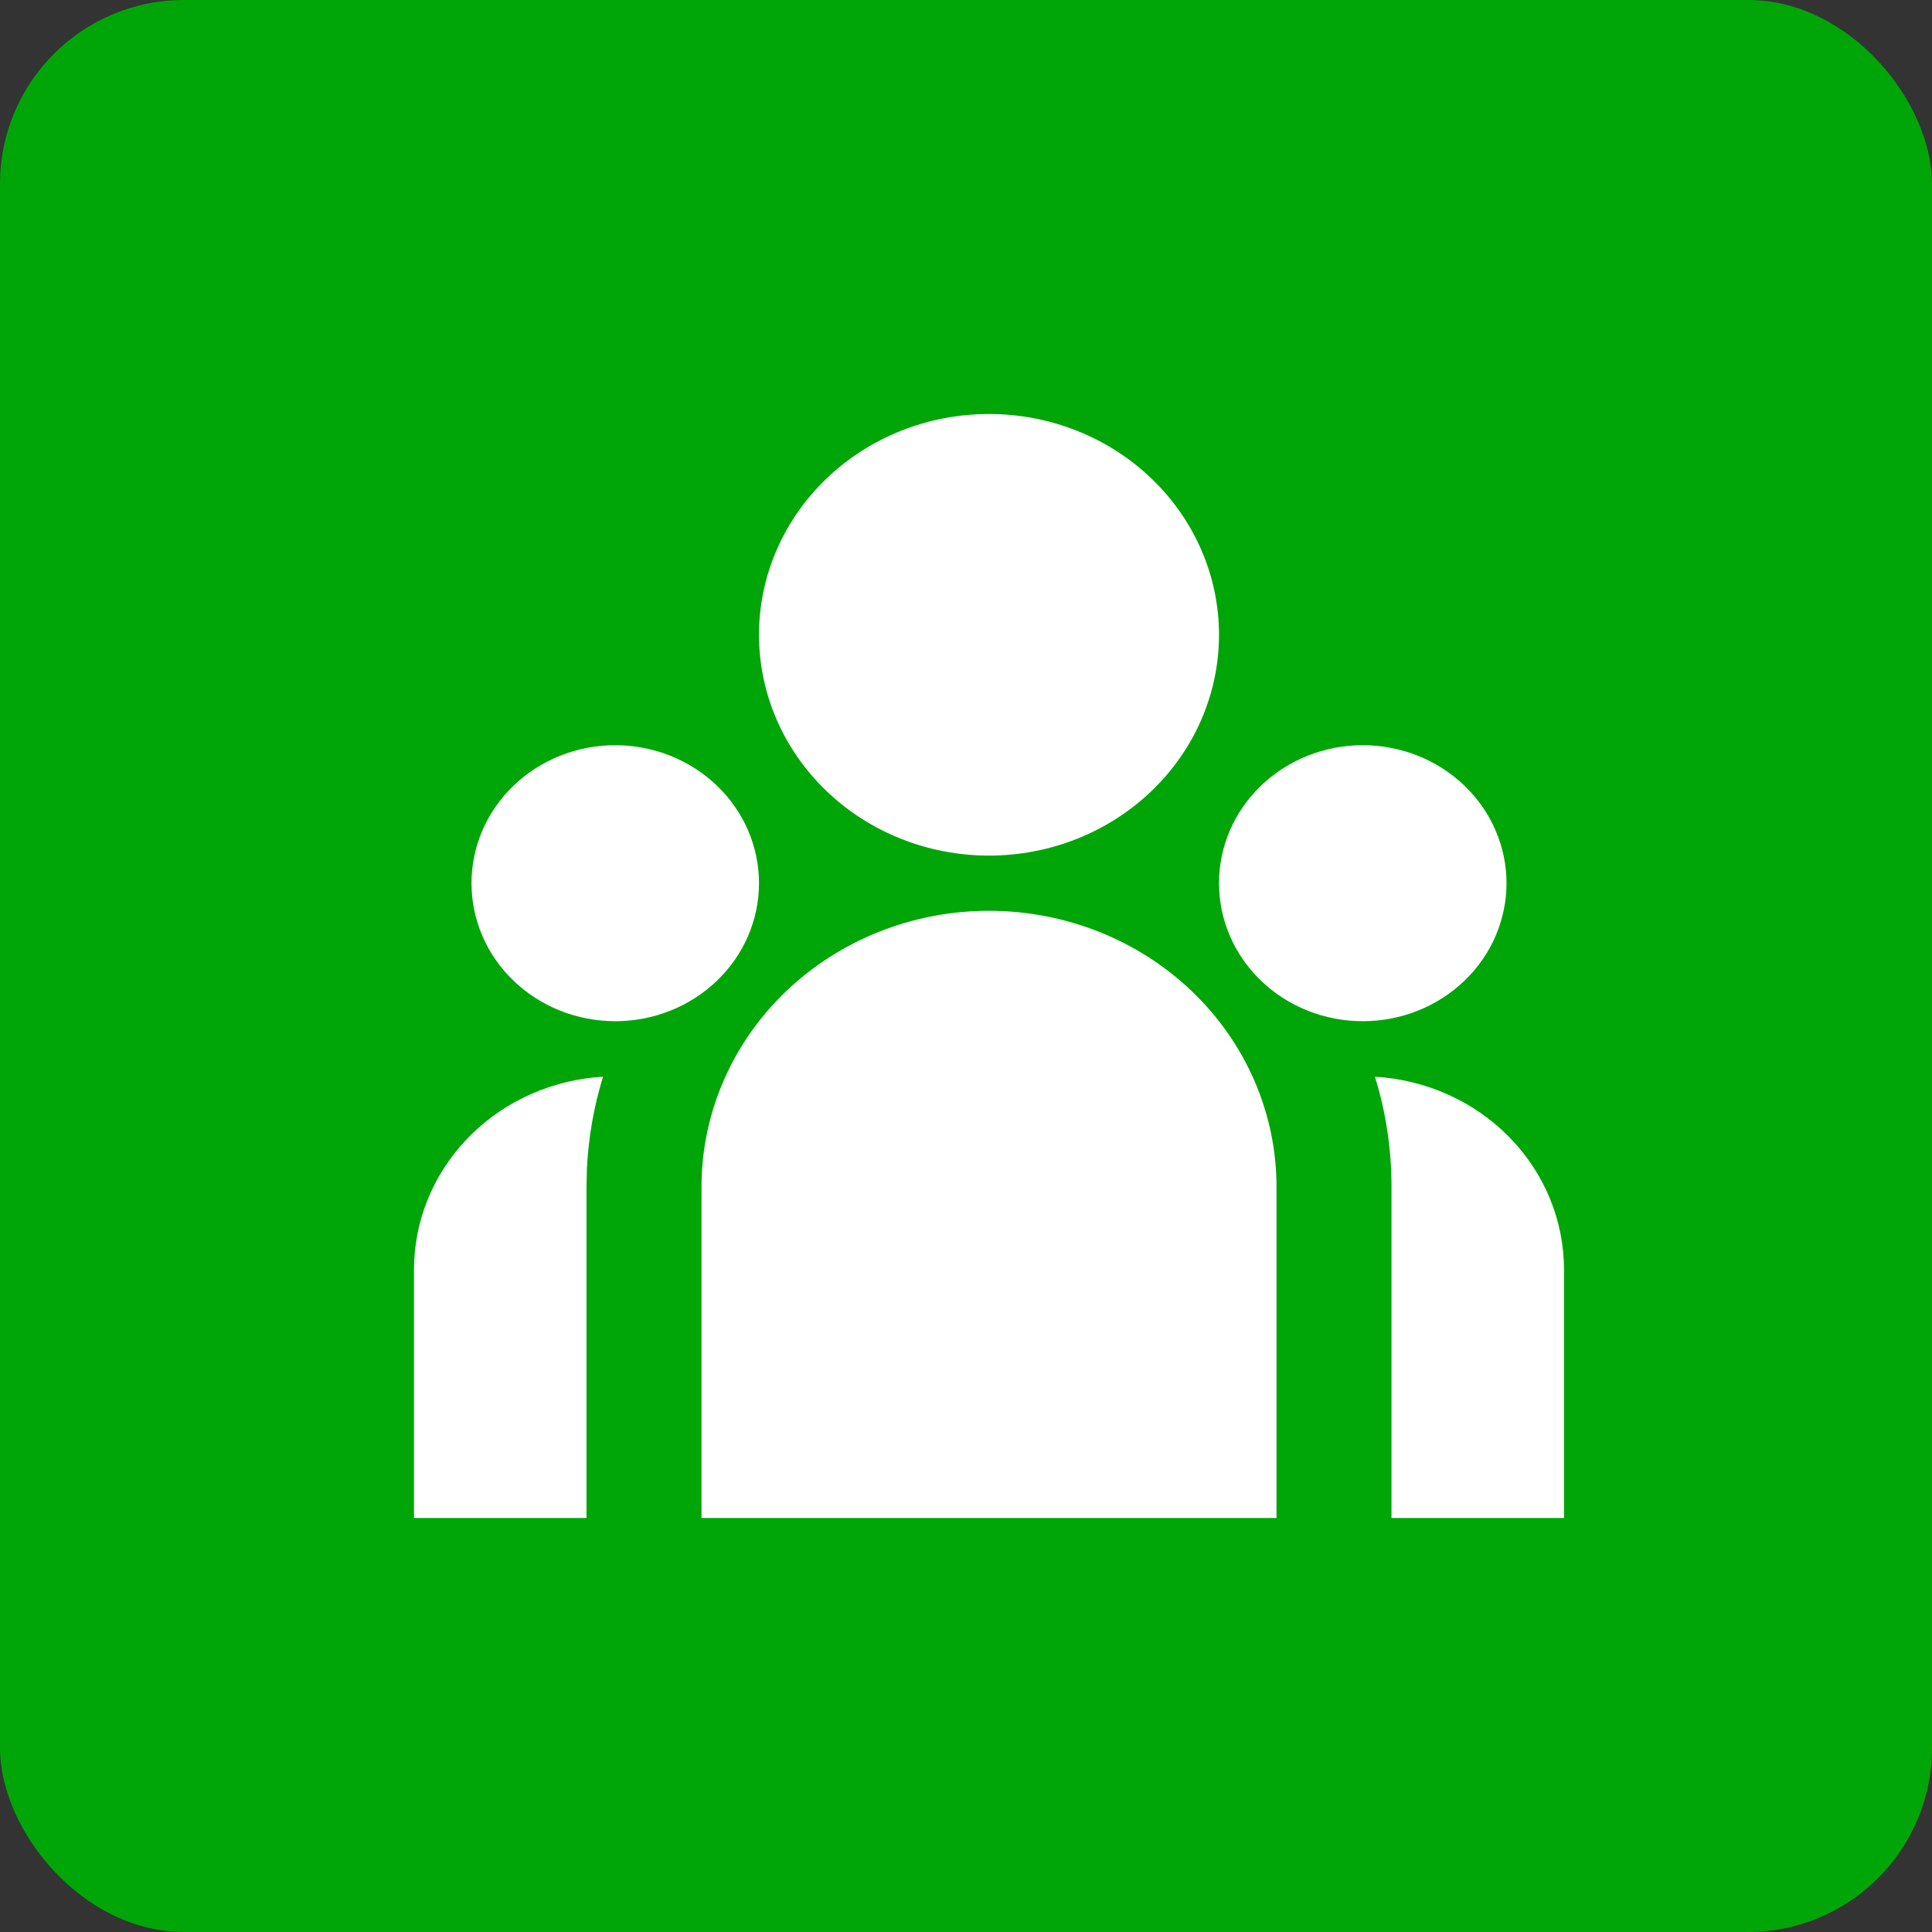
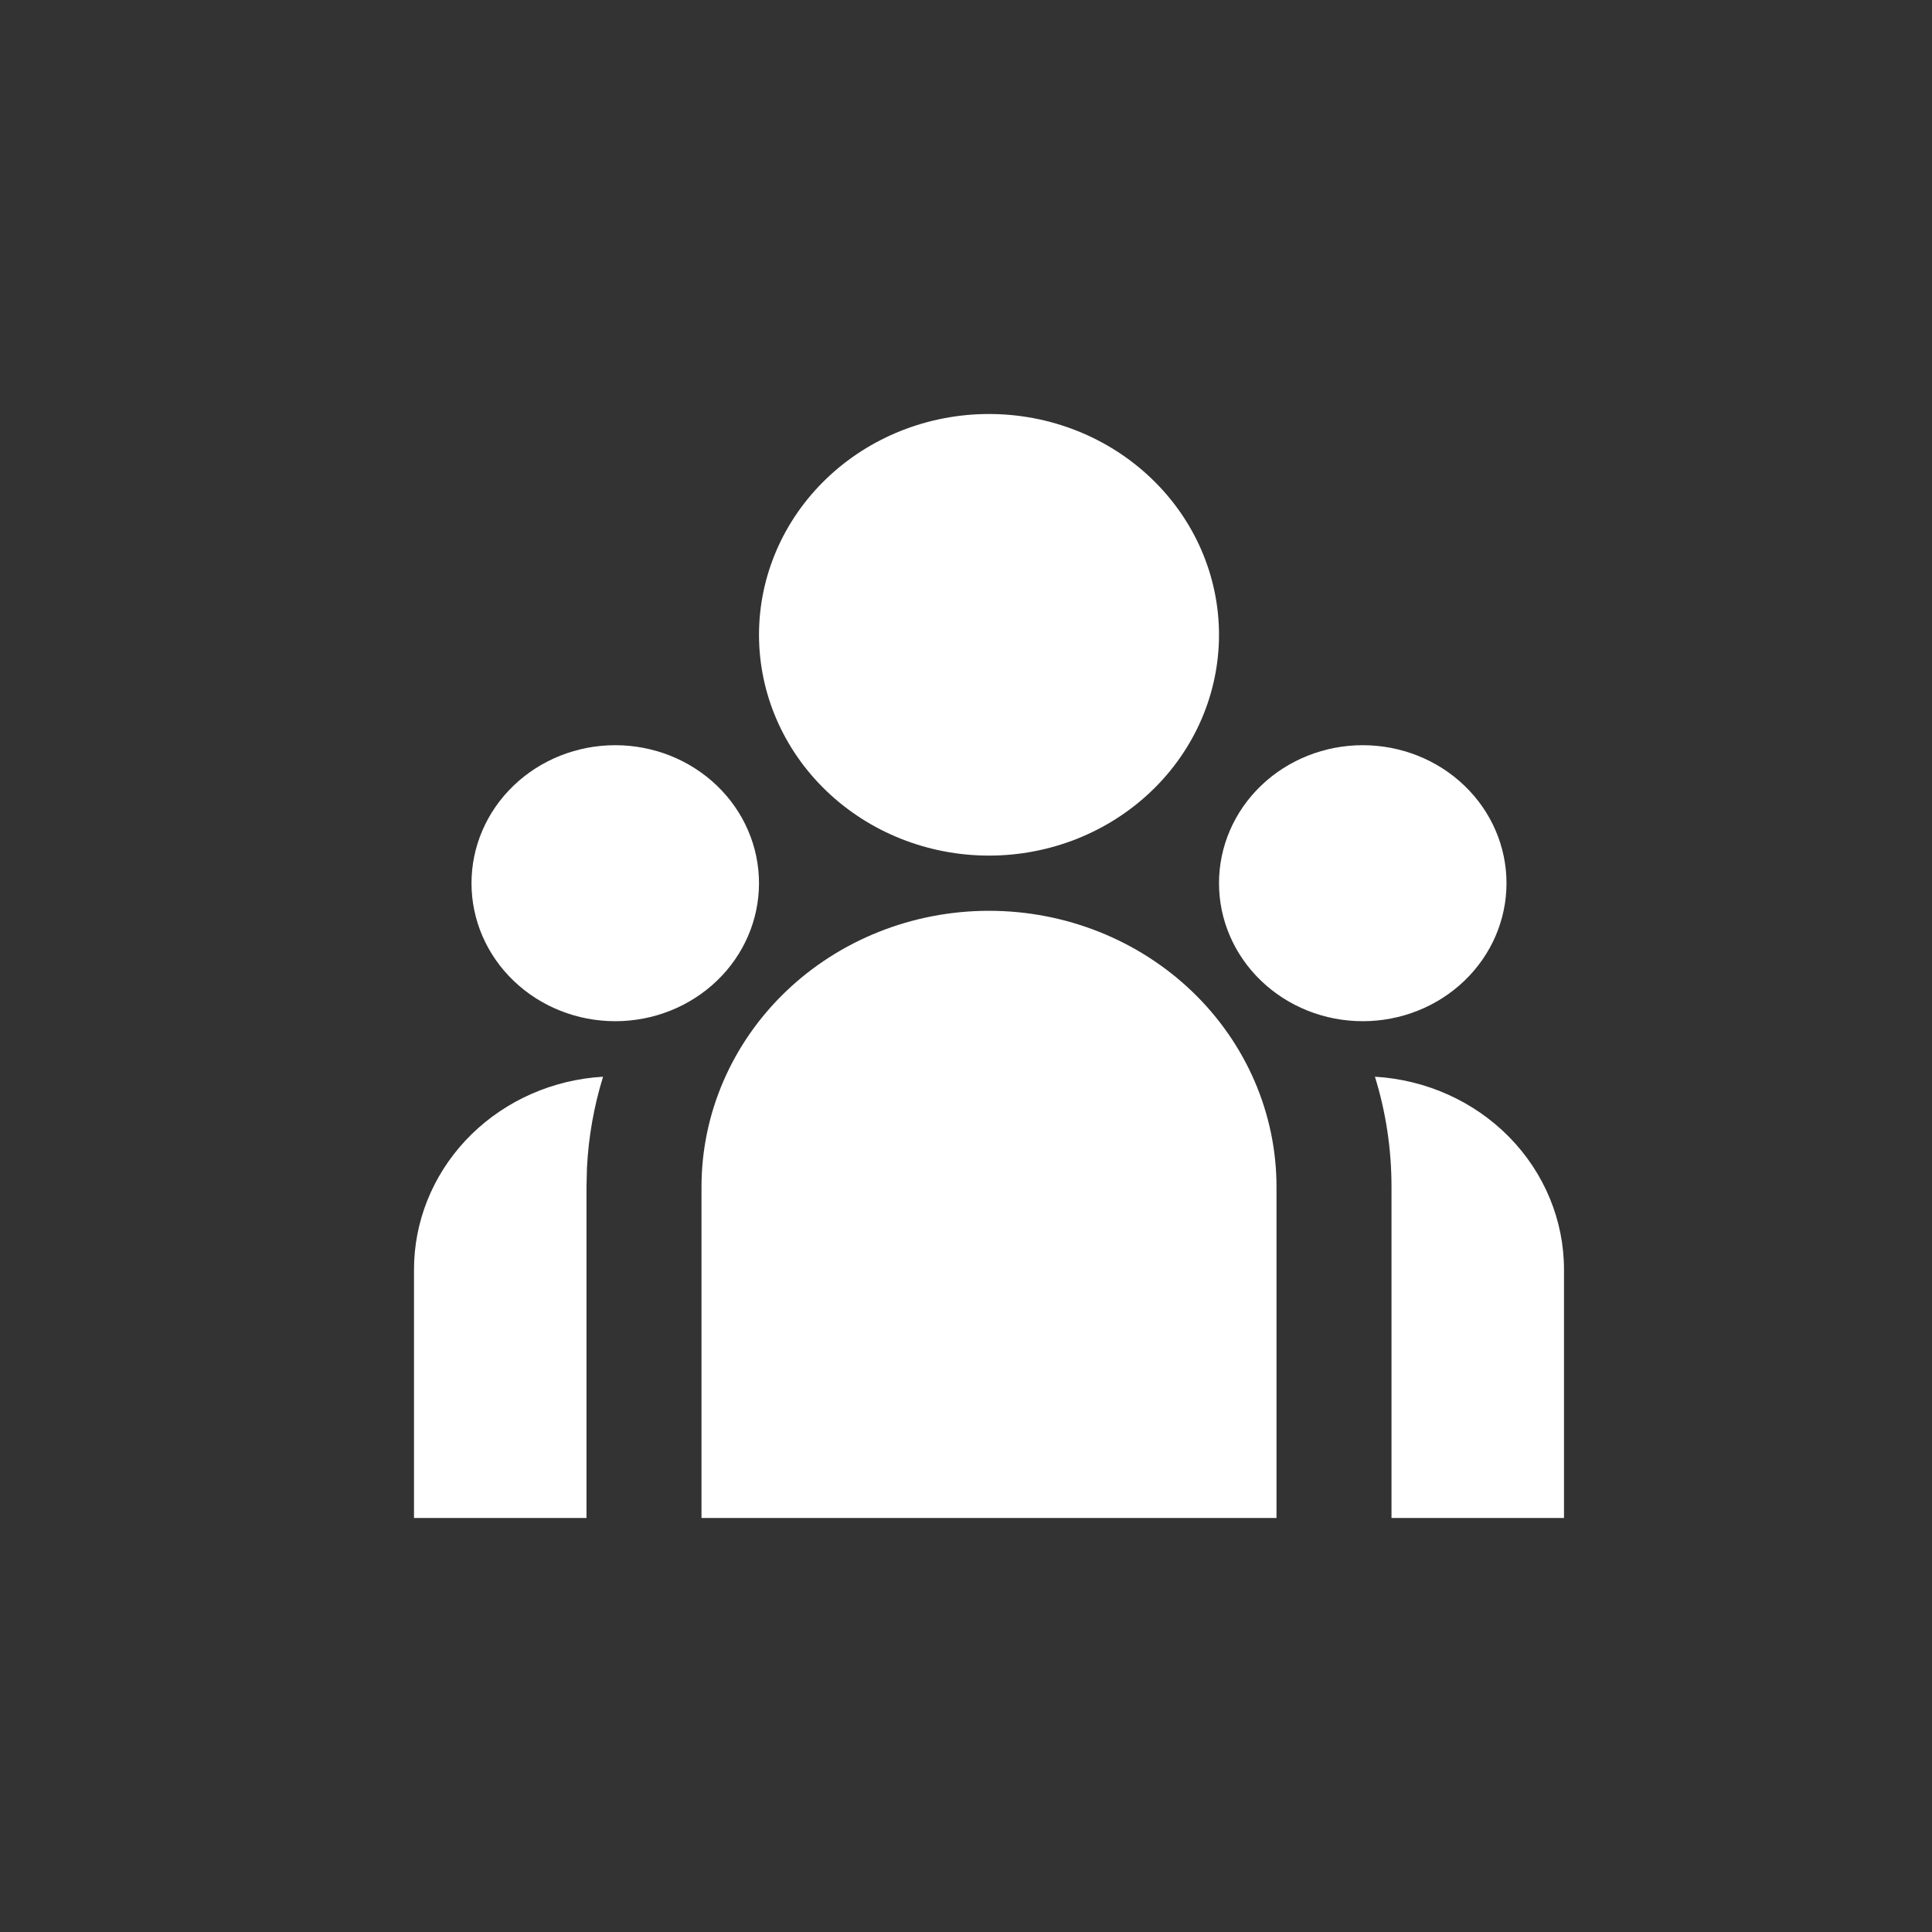
<svg xmlns="http://www.w3.org/2000/svg" width="42" height="42" viewBox="0 0 42 42" fill="none">
  <rect x="0" y="0" width="42" height="42" fill="#333333" stroke="none" />
-   <rect width="42" height="42" rx="4" fill="#00A607" />
  <path d="M21.5 19.8C23.158 19.8 24.747 20.432 25.919 21.557C27.091 22.683 27.75 24.209 27.75 25.8V33H15.25V25.8C15.25 24.209 15.909 22.683 17.081 21.557C18.253 20.432 19.842 19.8 21.5 19.8ZM13.11 23.407C12.911 24.051 12.794 24.716 12.76 25.387L12.75 25.8V33H9V27.6C9 26.565 9.398 25.567 10.117 24.796C10.837 24.025 11.827 23.537 12.899 23.424L13.111 23.407H13.11ZM29.89 23.407C31.002 23.472 32.047 23.942 32.811 24.721C33.575 25.501 34 26.53 34 27.6V33H30.25V25.8C30.25 24.968 30.125 24.166 29.89 23.407ZM13.375 16.2C14.204 16.2 14.999 16.516 15.585 17.079C16.171 17.641 16.5 18.404 16.5 19.2C16.5 19.996 16.171 20.759 15.585 21.321C14.999 21.884 14.204 22.2 13.375 22.2C12.546 22.2 11.751 21.884 11.165 21.321C10.579 20.759 10.25 19.996 10.25 19.2C10.25 18.404 10.579 17.641 11.165 17.079C11.751 16.516 12.546 16.2 13.375 16.2ZM29.625 16.2C30.454 16.2 31.249 16.516 31.835 17.079C32.421 17.641 32.75 18.404 32.75 19.2C32.75 19.996 32.421 20.759 31.835 21.321C31.249 21.884 30.454 22.2 29.625 22.2C28.796 22.2 28.001 21.884 27.415 21.321C26.829 20.759 26.5 19.996 26.5 19.2C26.5 18.404 26.829 17.641 27.415 17.079C28.001 16.516 28.796 16.2 29.625 16.2ZM21.5 9C22.826 9 24.098 9.506 25.035 10.406C25.973 11.306 26.5 12.527 26.5 13.8C26.5 15.073 25.973 16.294 25.035 17.194C24.098 18.094 22.826 18.6 21.5 18.6C20.174 18.6 18.902 18.094 17.965 17.194C17.027 16.294 16.5 15.073 16.5 13.8C16.5 12.527 17.027 11.306 17.965 10.406C18.902 9.506 20.174 9 21.5 9Z" fill="white" />
</svg>